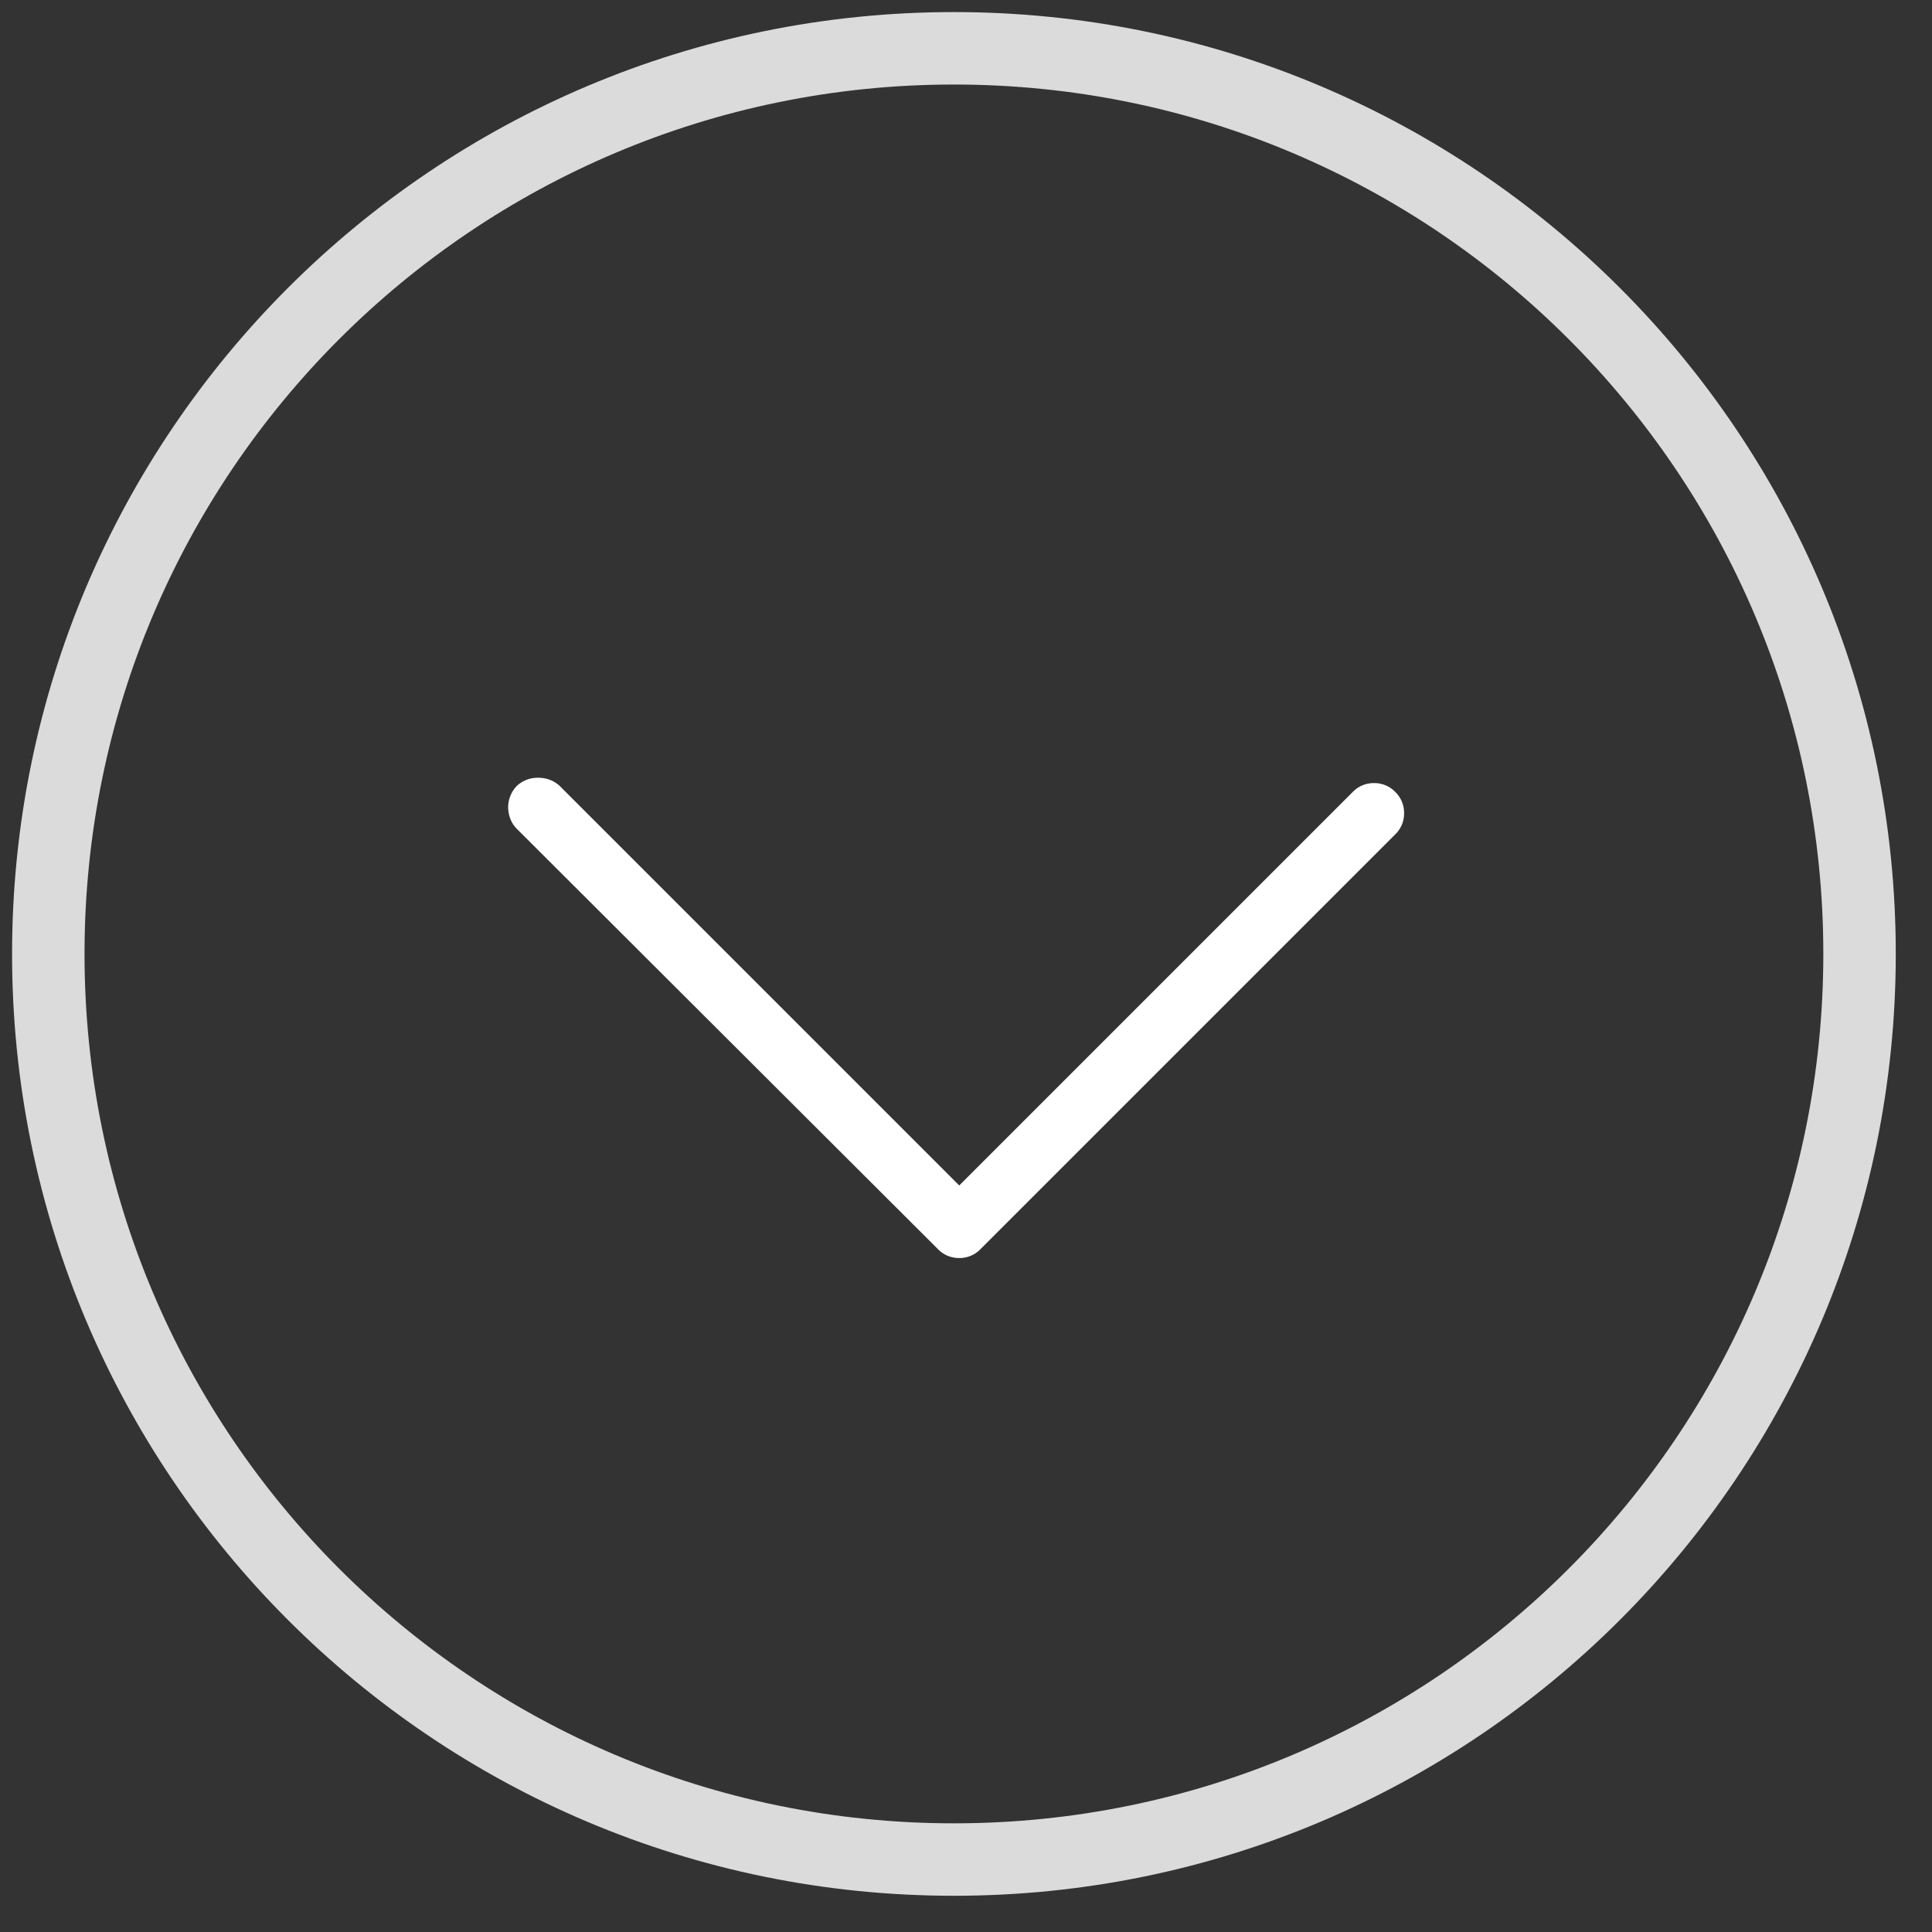
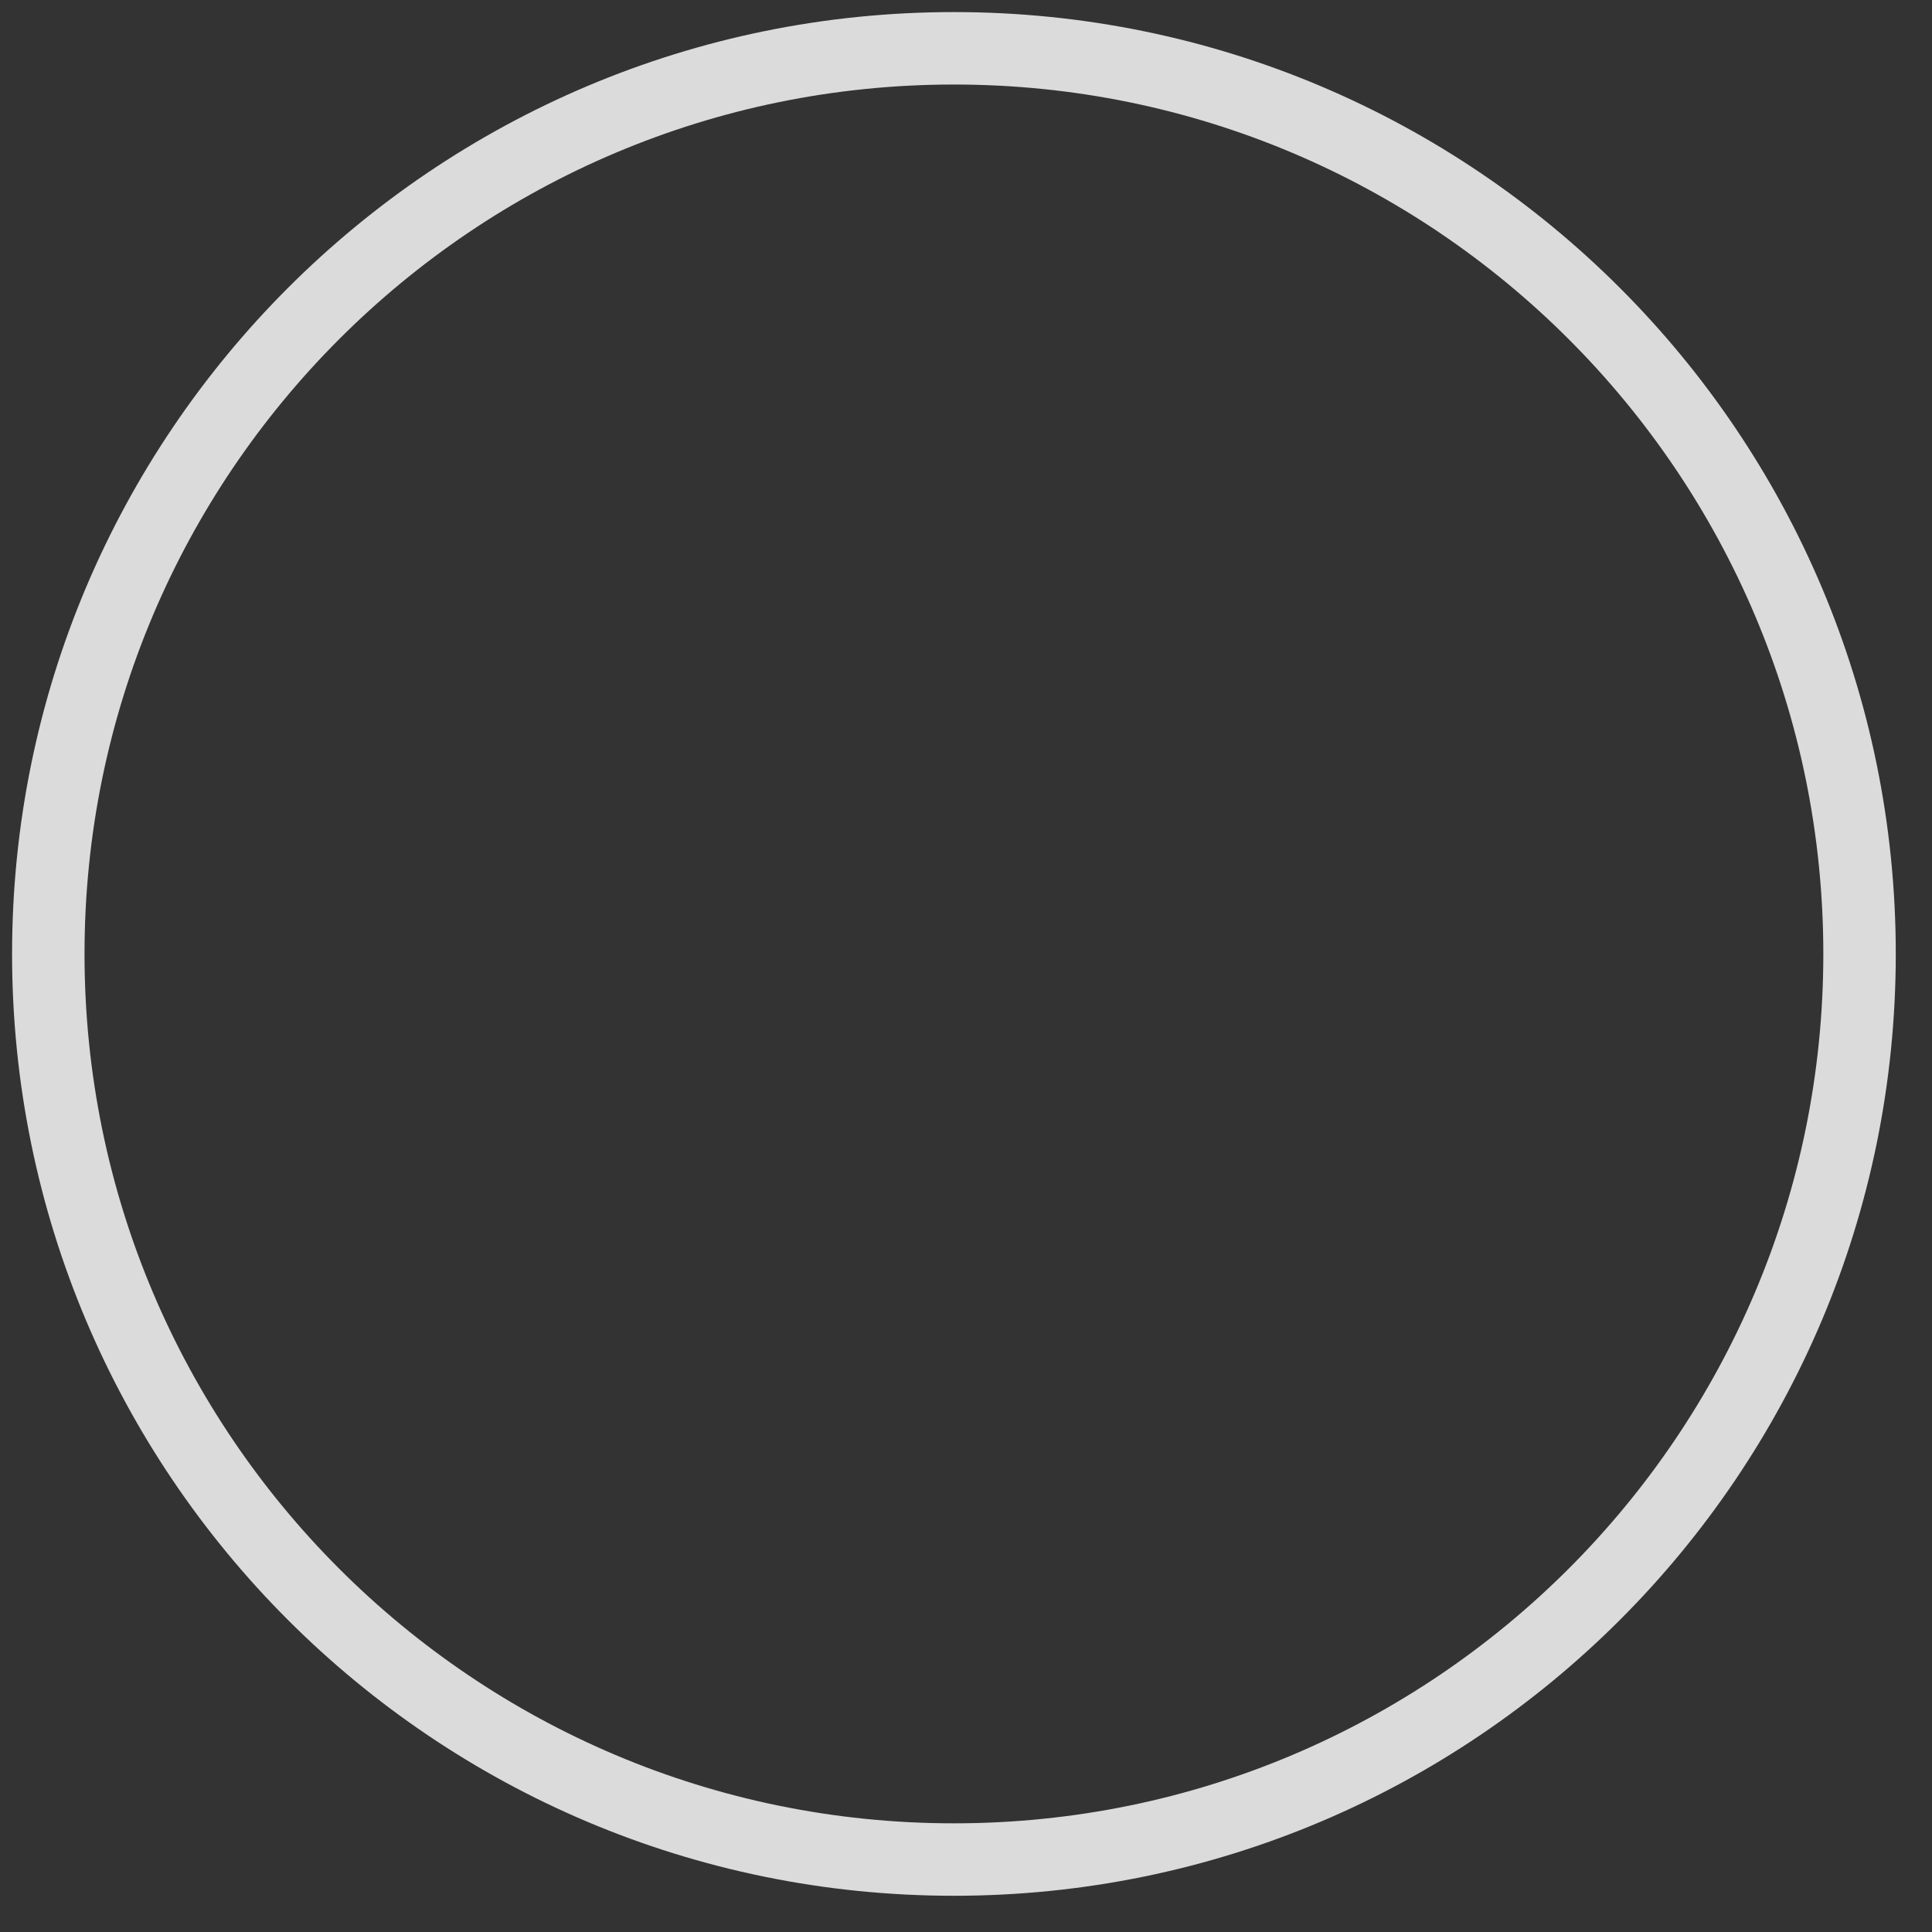
<svg xmlns="http://www.w3.org/2000/svg" width="40" height="40" viewBox="0 0 40 40">
  <rect x="0" y="0" width="40" height="40" fill="#333333" stroke="none" />
  <title>A304FA14-EFD9-4B4B-80E2-42EAA15D063D</title>
  <g fill-rule="nonzero" fill="none">
    <path d="M19.75 39.25c10.77 0 19.5-8.73 19.5-19.5S30.52.25 19.75.25.25 8.98.25 19.75s8.73 19.5 19.5 19.5zm0-1.5c-9.941 0-18-8.059-18-18s8.059-18 18-18 18 8.059 18 18-8.059 18-18 18z" fill="#DBDBDB" />
-     <path d="M10.521 16.707a.637.637 0 0 1 .184-.44.634.634 0 0 1 .439-.164c.17 0 .317.055.44.165l8.276 8.276 8.148-8.148a.6.6 0 0 1 .44-.183.6.6 0 0 1 .439.183.6.6 0 0 1 .183.44.6.6 0 0 1-.183.439l-8.588 8.588a.6.6 0 0 1-.44.183.6.6 0 0 1-.439-.183l-8.715-8.698a.599.599 0 0 1-.138-.21.683.683 0 0 1-.046-.248z" fill="#FFF" />
  </g>
</svg>